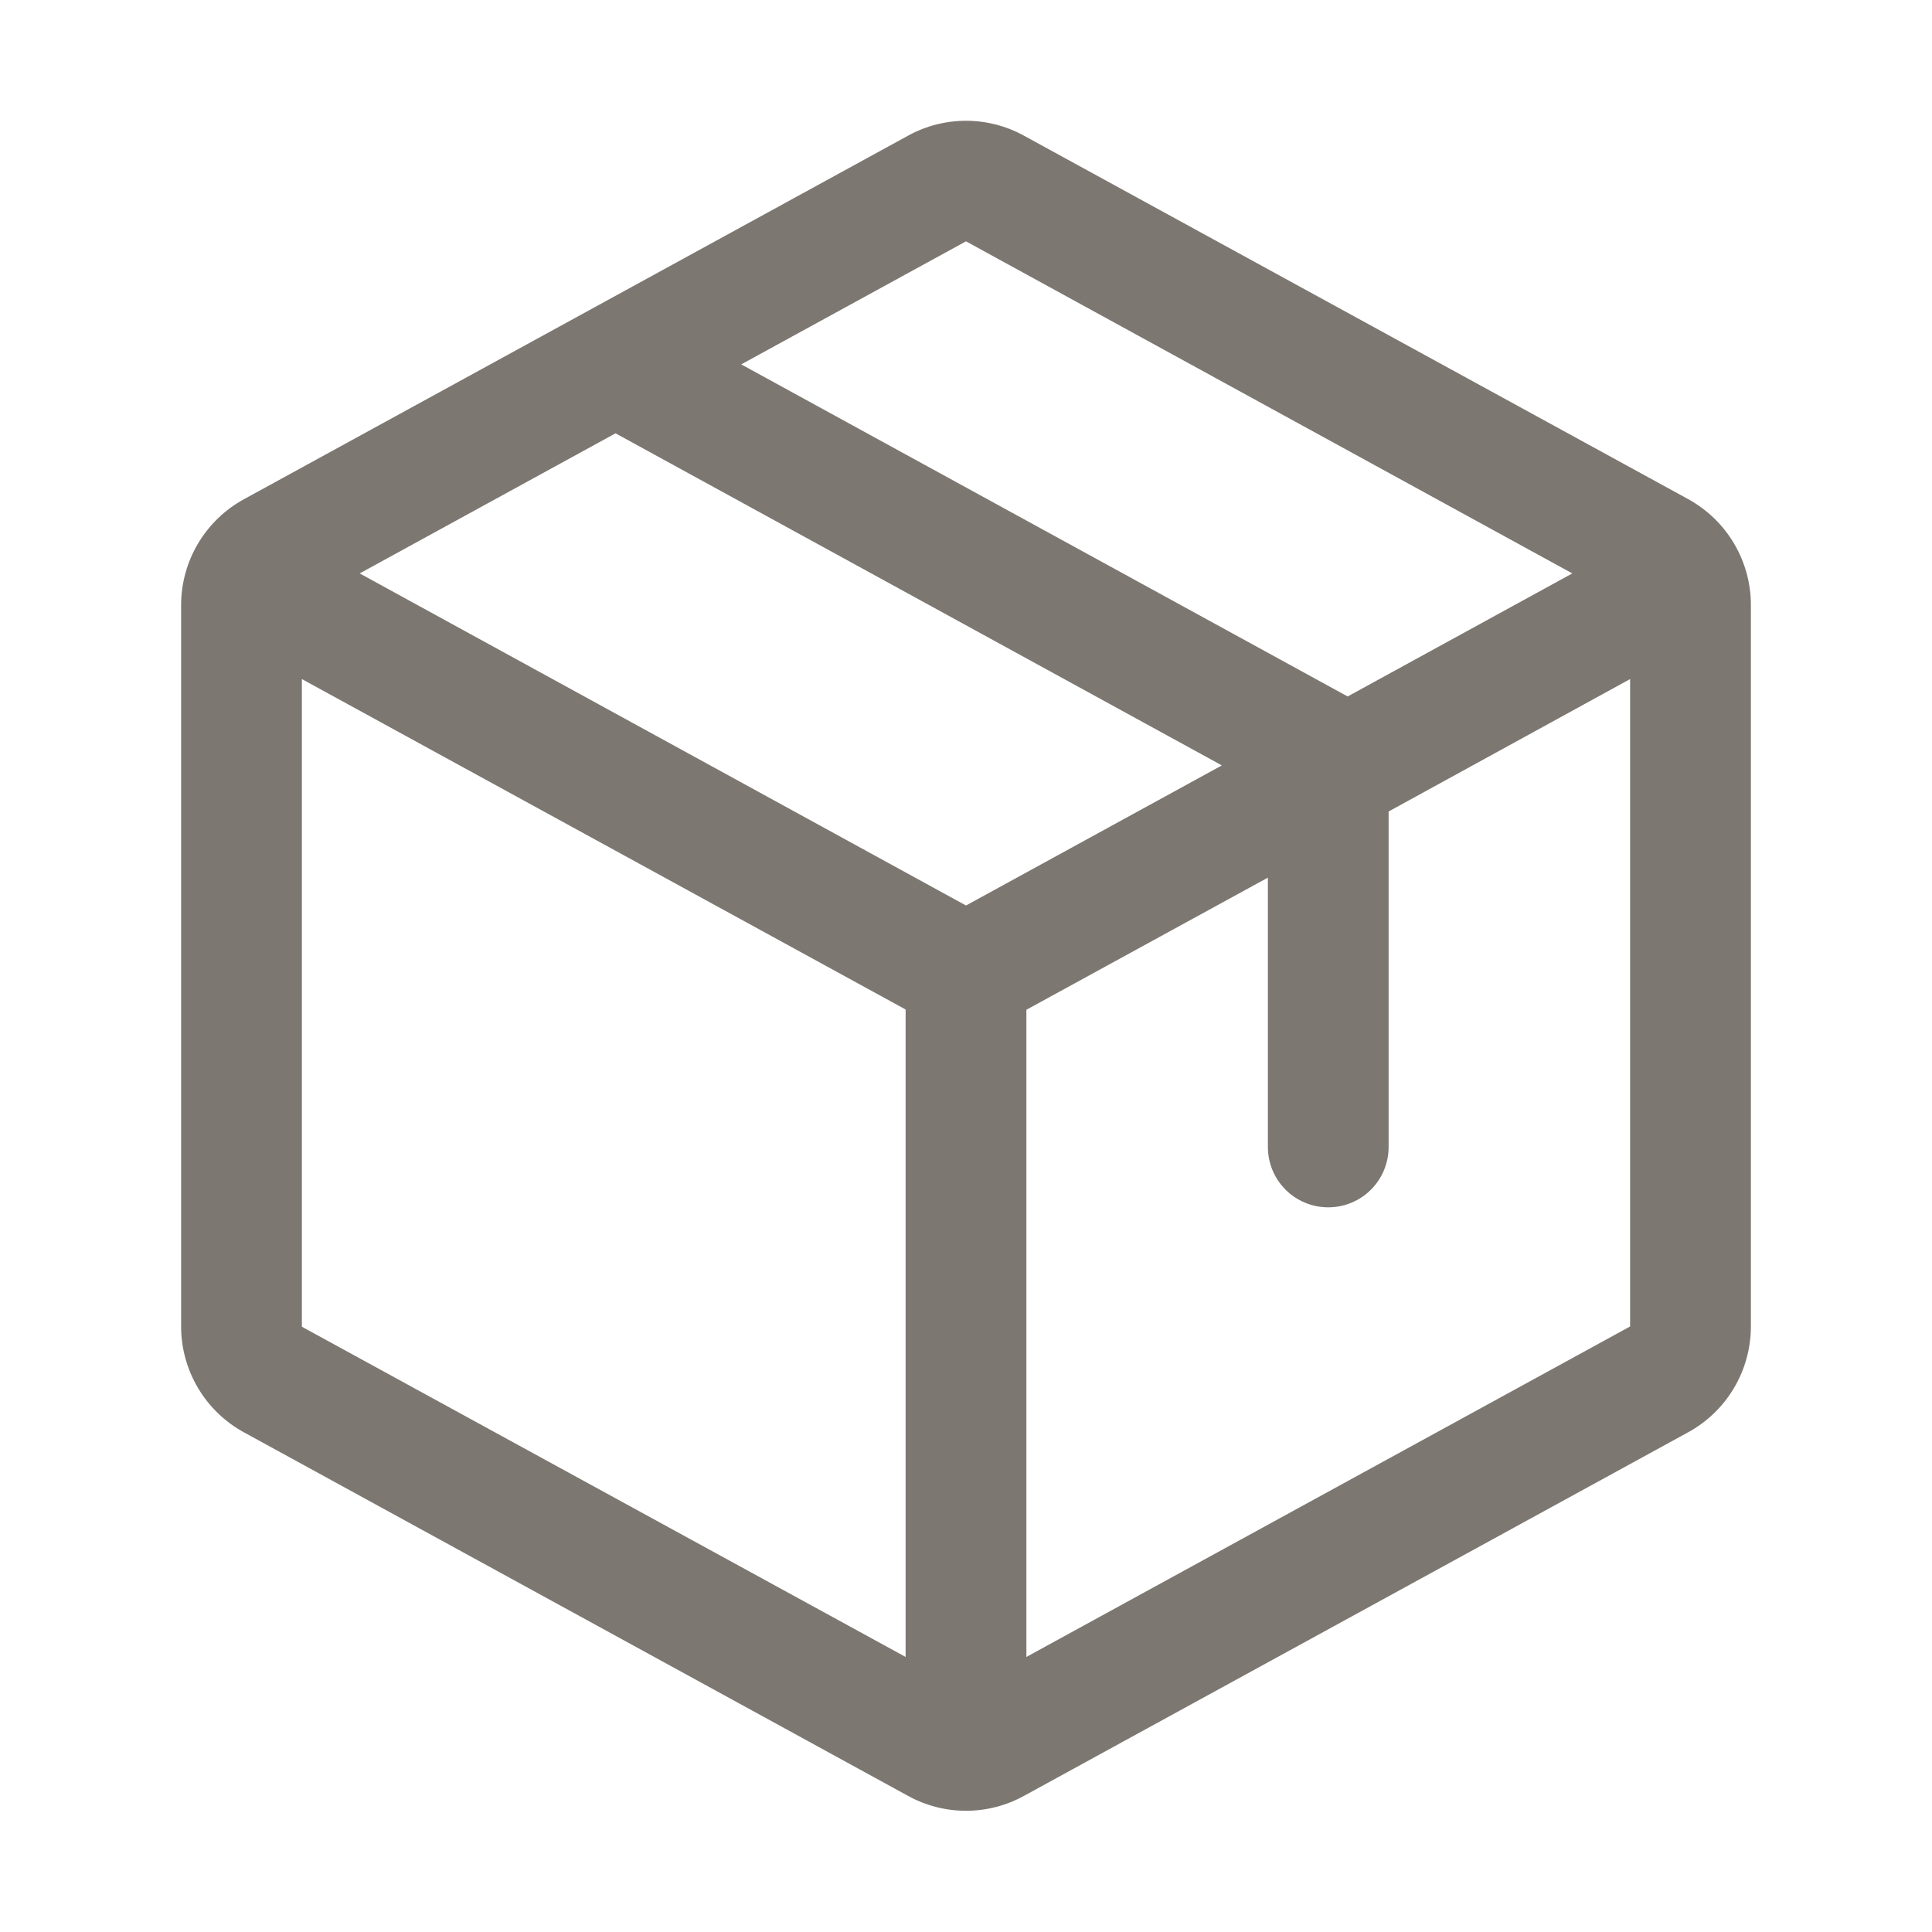
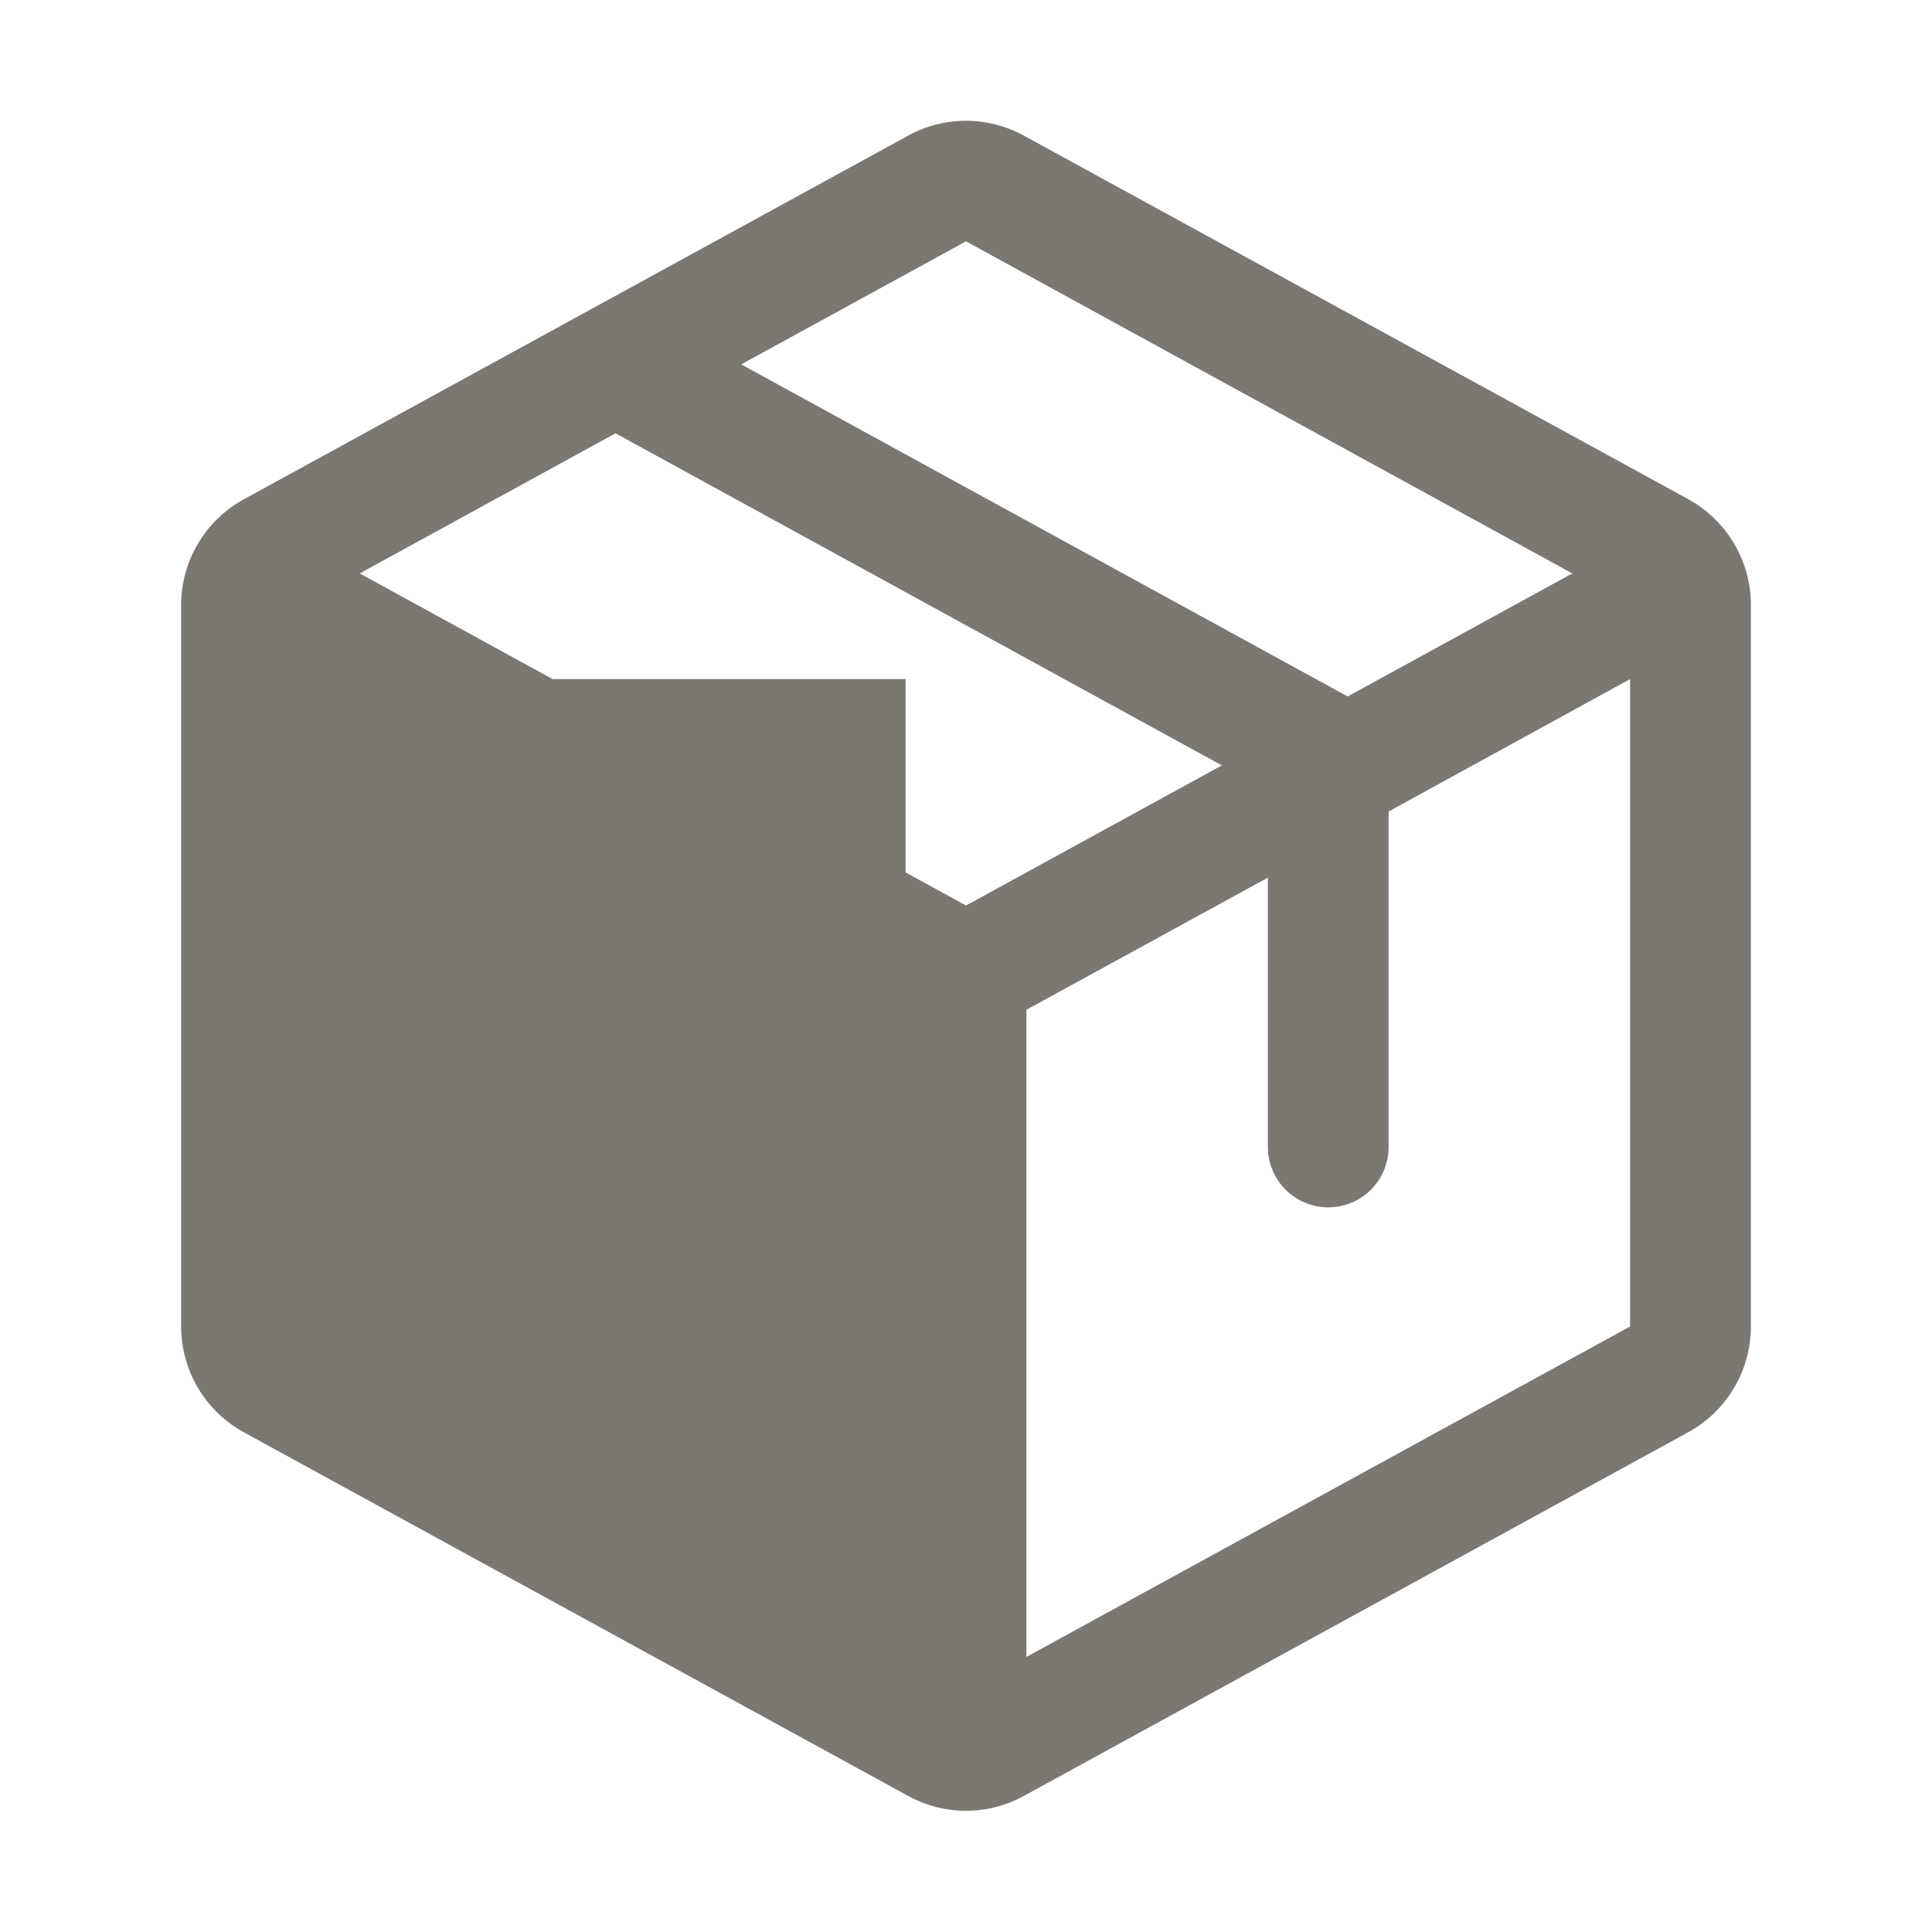
<svg xmlns="http://www.w3.org/2000/svg" width="35" height="35" viewBox="0 0 35 35" fill="none">
-   <path d="M30.581 9.041L18.55 2.458C18.229 2.281 17.867 2.188 17.5 2.188C17.133 2.188 16.771 2.281 16.45 2.458L4.419 9.044C4.075 9.232 3.788 9.509 3.588 9.846C3.388 10.182 3.282 10.566 3.281 10.958V24.034C3.282 24.426 3.388 24.81 3.588 25.146C3.788 25.483 4.075 25.76 4.419 25.948L16.45 32.534C16.771 32.711 17.133 32.804 17.5 32.804C17.867 32.804 18.229 32.711 18.55 32.534L30.581 25.948C30.925 25.76 31.212 25.483 31.412 25.146C31.612 24.81 31.718 24.426 31.719 24.034V10.96C31.719 10.567 31.613 10.182 31.413 9.845C31.213 9.507 30.925 9.23 30.581 9.041ZM17.5 4.372L28.484 10.388L24.414 12.617L13.428 6.601L17.5 4.372ZM17.5 16.404L6.516 10.388L11.151 7.85L22.135 13.866L17.5 16.404ZM5.469 12.302L16.406 18.288V30.017L5.469 24.035V12.302ZM29.531 24.03L18.594 30.017V18.293L22.969 15.899V20.779C22.969 21.069 23.084 21.347 23.289 21.552C23.494 21.757 23.772 21.872 24.062 21.872C24.353 21.872 24.631 21.757 24.836 21.552C25.041 21.347 25.156 21.069 25.156 20.779V14.701L29.531 12.302V24.03Z" fill="#7D7771" />
+   <path d="M30.581 9.041L18.55 2.458C18.229 2.281 17.867 2.188 17.5 2.188C17.133 2.188 16.771 2.281 16.45 2.458L4.419 9.044C4.075 9.232 3.788 9.509 3.588 9.846C3.388 10.182 3.282 10.566 3.281 10.958V24.034C3.282 24.426 3.388 24.81 3.588 25.146C3.788 25.483 4.075 25.76 4.419 25.948L16.45 32.534C16.771 32.711 17.133 32.804 17.5 32.804C17.867 32.804 18.229 32.711 18.55 32.534L30.581 25.948C30.925 25.76 31.212 25.483 31.412 25.146C31.612 24.81 31.718 24.426 31.719 24.034V10.96C31.719 10.567 31.613 10.182 31.413 9.845C31.213 9.507 30.925 9.23 30.581 9.041ZM17.5 4.372L28.484 10.388L24.414 12.617L13.428 6.601L17.5 4.372ZM17.5 16.404L6.516 10.388L11.151 7.85L22.135 13.866L17.5 16.404ZM5.469 12.302L16.406 18.288V30.017V12.302ZM29.531 24.03L18.594 30.017V18.293L22.969 15.899V20.779C22.969 21.069 23.084 21.347 23.289 21.552C23.494 21.757 23.772 21.872 24.062 21.872C24.353 21.872 24.631 21.757 24.836 21.552C25.041 21.347 25.156 21.069 25.156 20.779V14.701L29.531 12.302V24.03Z" fill="#7D7771" />
</svg>